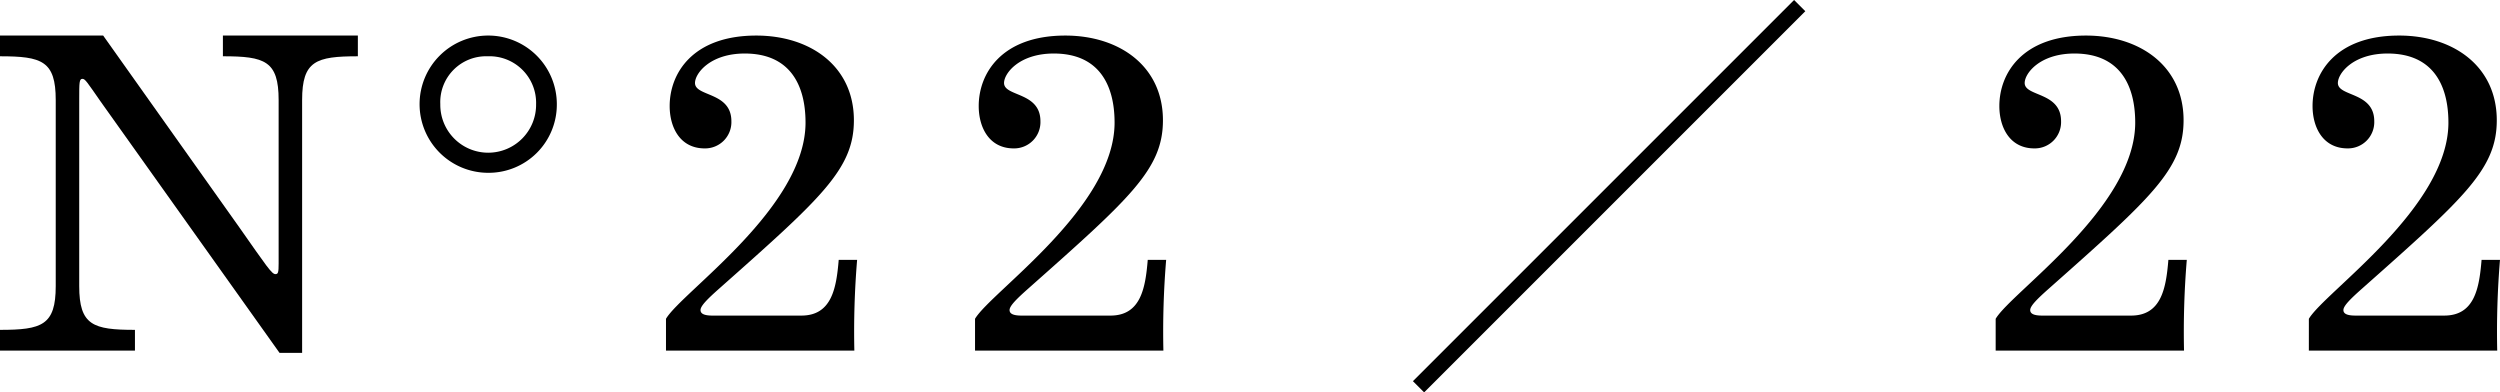
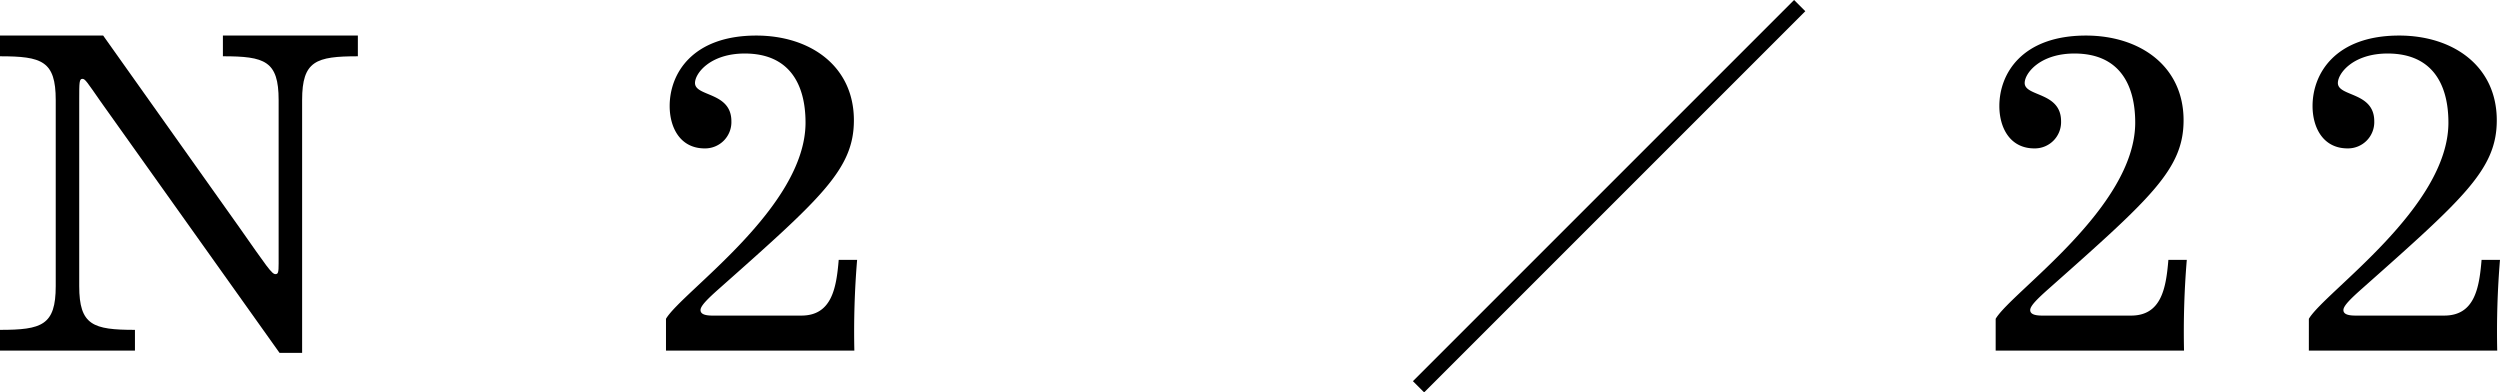
<svg xmlns="http://www.w3.org/2000/svg" id="レイヤー_1" data-name="レイヤー 1" viewBox="0 0 314.823 49.414">
  <defs>
    <style>.cls-1{fill:none;stroke:#000;stroke-miterlimit:10;stroke-width:2px;}</style>
  </defs>
  <title>num_22</title>
  <path d="M12.702,12.829c-1.74-2.494-1.973-2.9-2.32-2.9-.406,0-.406.464-.406,2.552V36.029c0,4.93,1.74,5.51,7.018,5.51v2.61H0V41.539c5.278,0,7.018-.58,7.018-5.51V12.597C7.018,7.667,5.278,7.088,0,7.088V4.478H12.992l17.167,24.186c3.422,4.872,4.06,5.857,4.524,5.857.348,0,.405-.232.405-1.334V12.597c0-4.93-1.739-5.51-7.018-5.51V4.478H45.065V7.088c-5.278,0-7.019.58-7.019,5.51V44.439h-2.842Z" />
-   <path d="M61.479,21.761a8.642,8.642,0,1,1,8.642-8.642A8.589,8.589,0,0,1,61.479,21.761ZM61.421,7.088a5.772,5.772,0,0,0-5.974,6.032,6.032,6.032,0,1,0,12.063,0A5.865,5.865,0,0,0,61.421,7.088Z" />
  <path d="M83.867,40.147c1.972-3.364,17.573-13.978,17.573-24.707,0-4.756-1.972-8.7-7.655-8.7-4.35,0-6.264,2.494-6.264,3.712,0,1.74,4.582,1.102,4.582,4.814a3.309,3.309,0,0,1-3.364,3.422c-3.074,0-4.408-2.61-4.408-5.336,0-4.118,2.9-8.874,10.904-8.874,6.785,0,12.295,3.828,12.295,10.672,0,6.147-4.117,9.802-16.936,21.169-1.508,1.334-2.378,2.204-2.378,2.726,0,.464.465.696,1.509.696H100.919c3.828,0,4.408-3.479,4.698-7.018h2.319a109.098,109.098,0,0,0-.348,11.426H83.867Z" />
-   <path d="M122.785,40.147c1.972-3.364,17.573-13.978,17.573-24.707,0-4.756-1.972-8.7-7.655-8.7-4.35,0-6.264,2.494-6.264,3.712,0,1.74,4.582,1.102,4.582,4.814a3.309,3.309,0,0,1-3.364,3.422c-3.074,0-4.408-2.61-4.408-5.336,0-4.118,2.9-8.874,10.904-8.874,6.785,0,12.295,3.828,12.295,10.672,0,6.147-4.117,9.802-16.936,21.169-1.508,1.334-2.378,2.204-2.378,2.726,0,.464.465.696,1.509.696h11.193c3.828,0,4.408-3.479,4.698-7.018h2.319a109.098,109.098,0,0,0-.348,11.426H122.785Z" />
  <path d="M251.313,40.147c1.972-3.364,17.573-13.978,17.573-24.707,0-4.756-1.972-8.7-7.655-8.7-4.35,0-6.264,2.494-6.264,3.712,0,1.74,4.582,1.102,4.582,4.814a3.309,3.309,0,0,1-3.364,3.422c-3.074,0-4.408-2.61-4.408-5.336,0-4.118,2.9-8.874,10.904-8.874,6.785,0,12.295,3.828,12.295,10.672,0,6.147-4.117,9.802-16.936,21.169-1.508,1.334-2.378,2.204-2.378,2.726,0,.464.465.696,1.509.696h11.193c3.828,0,4.408-3.479,4.698-7.018h2.319a109.098,109.098,0,0,0-.348,11.426H251.313Z" />
  <path d="M290.754,40.147c1.972-3.364,17.573-13.978,17.573-24.707,0-4.756-1.972-8.7-7.656-8.7-4.35,0-6.264,2.494-6.264,3.712,0,1.74,4.582,1.102,4.582,4.814A3.309,3.309,0,0,1,295.625,18.687c-3.073,0-4.407-2.61-4.407-5.336,0-4.118,2.899-8.874,10.903-8.874,6.786,0,12.296,3.828,12.296,10.672,0,6.147-4.118,9.802-16.936,21.169-1.508,1.334-2.378,2.204-2.378,2.726,0,.464.464.696,1.508.696h11.193c3.828,0,4.408-3.479,4.698-7.018h2.32a109.024,109.024,0,0,0-.349,11.426h-23.721Z" />
  <line class="cls-1" x1="226.634" y1="0.707" x2="178.634" y2="48.707" />
</svg>